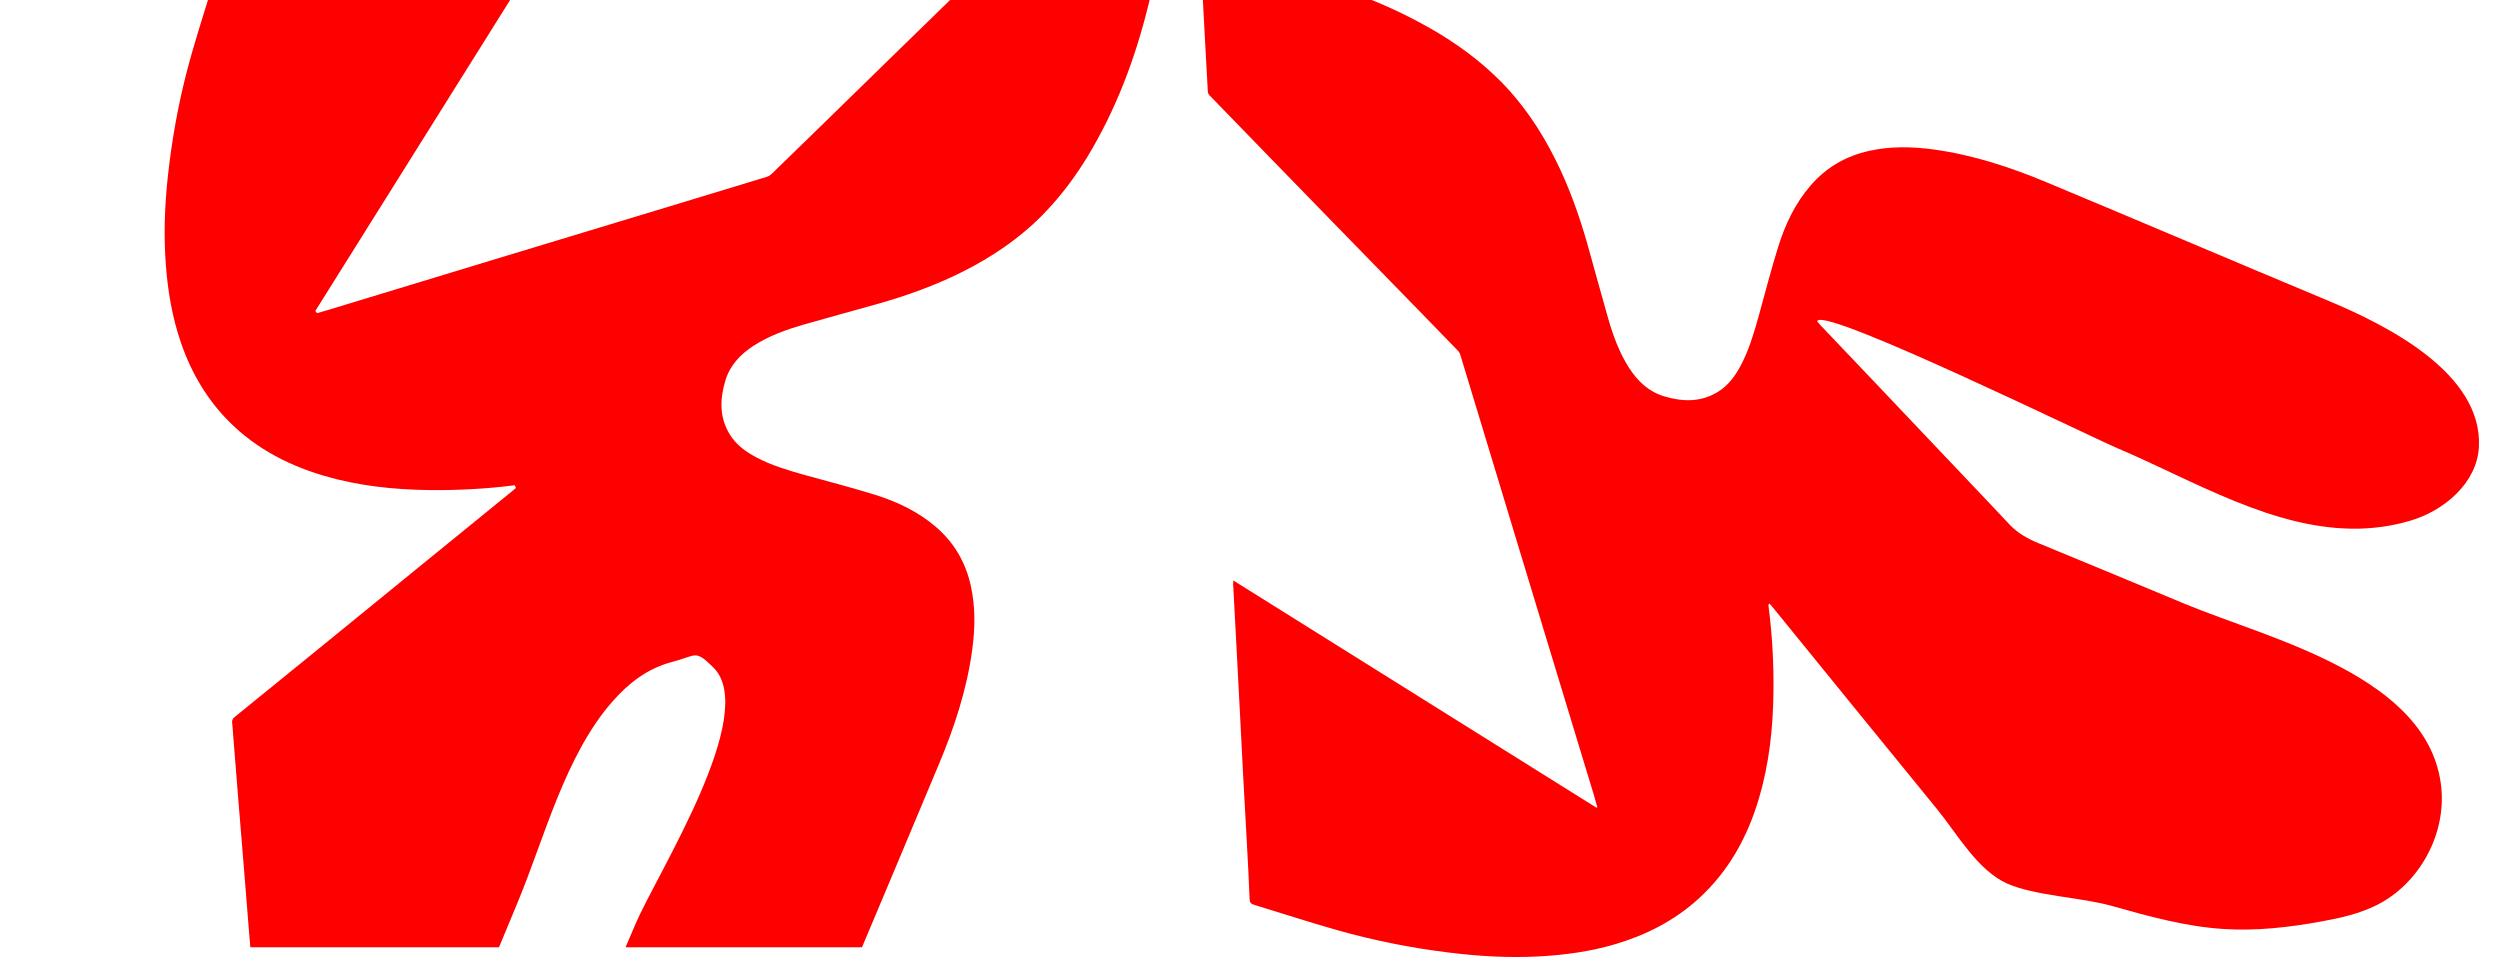
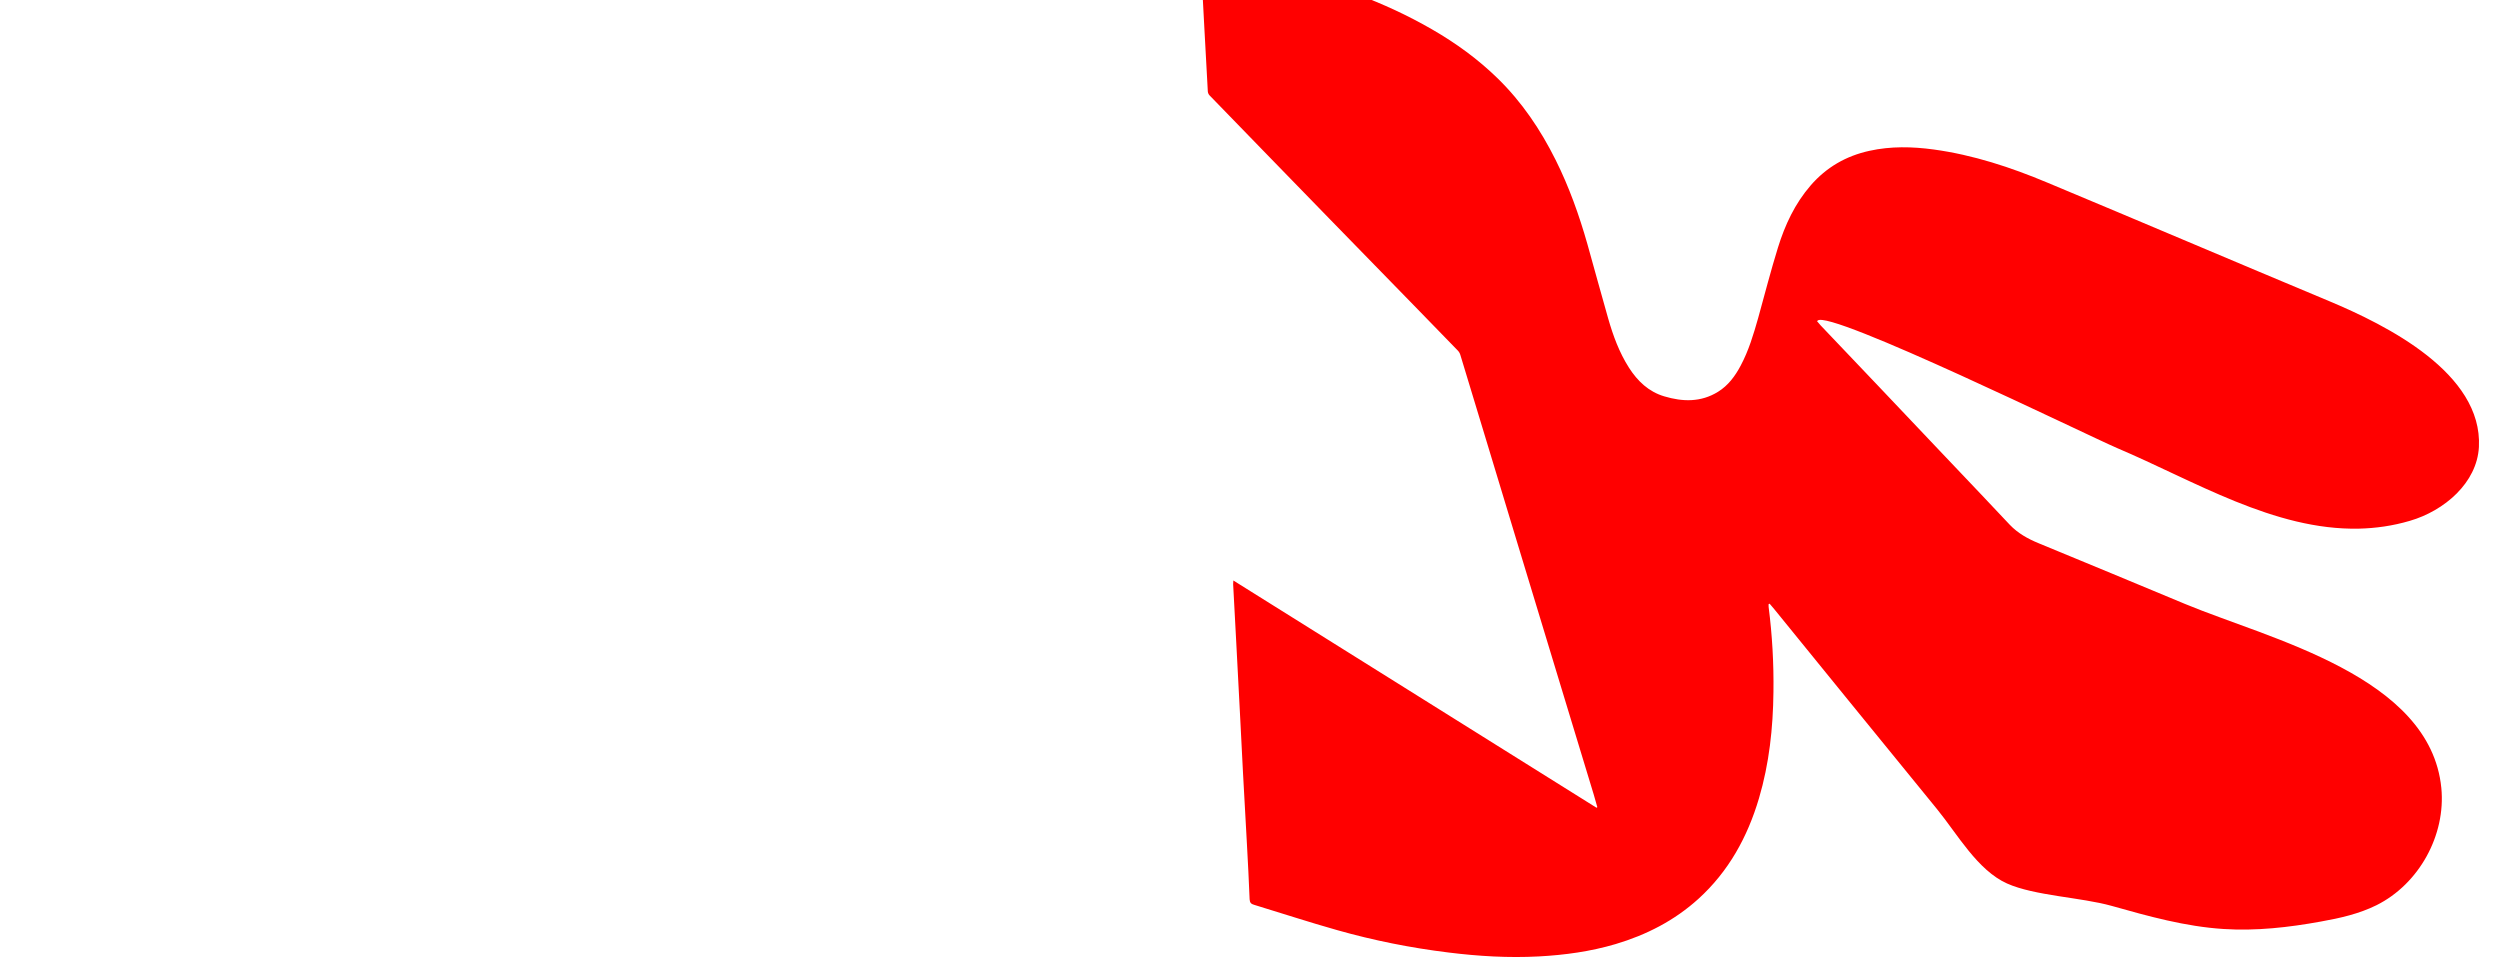
<svg xmlns="http://www.w3.org/2000/svg" id="_Слой_1" data-name=" Слой 1" viewBox="0 0 2488.43 958.13">
  <defs>
    <style> .cls-1 { fill: none; } .cls-2 { clip-path: url(#clippath); } .cls-3 { fill: red; } .cls-4 { clip-path: url(#clippath-1); } </style>
    <clipPath id="clippath">
      <rect class="cls-1" x="304.23" width="2190.01" height="966.66" />
    </clipPath>
    <clipPath id="clippath-1">
-       <rect class="cls-1" x="81.91" width="1775.56" height="942.88" />
-     </clipPath>
+       </clipPath>
  </defs>
  <g class="cls-2">
    <path class="cls-3" d="M2347.93,526.2c-84.2,1.8-164-47.7-240.6-80.2-28.4-12.1-287.4-138.8-298.2-126.8-.2,.2-.3,.4-.5,.5,1.2,1.4,2.3,2.8,3.5,4.1l58.5,61.5c19.5,20.5,38.9,41.1,58.4,61.6,14.4,15.1,28.8,30.2,43.1,45.4,9.5,10,18.9,20.1,28.4,30.1,8,8.4,17.9,13.9,28.6,18.3,48.7,20,97.3,40.3,145.9,60.5,83.9,34.9,244,71.7,255,183.1,4.6,47-22.2,95.6-64.5,116.7-17.3,8.6-36.4,12.9-55.5,16.3-31.9,5.8-64.4,9.5-96.8,7.4-37.9-2.4-74.8-12.7-111.3-23-30.6-8.6-76.7-10-104.2-22.3-29.4-13.2-49.3-49-69.5-73.8-29.6-36.4-59.2-72.7-88.9-109.1-24.5-30.1-49-60.2-73.4-90.3-1.4-1.8-3-3.5-4.5-5.3-.3,.1-.7,.3-1,.4,0,.9-.1,1.9,0,2.8,3.6,28.1,5.2,56.4,4.8,84.7-.4,35.9-4.2,71.3-14.4,105.8-11.4,38.5-30.2,72.8-60.3,100.1-23.8,21.6-51.8,35.9-82.4,45-25,7.4-50.5,10.9-76.5,12.3-30.1,1.6-60-.2-89.8-3.9-37.5-4.6-74.6-12-110.9-22.3-27.7-7.8-55.1-16.8-82.7-25.2-2.8-.8-4.2-2-4.4-5.4-.7-18.5-1.7-36.9-2.7-55.4-1.3-23.6-2.6-47.2-3.9-70.7-.9-17.7-1.7-35.3-2.7-53-1.3-25.5-2.7-51-4-76.5-1-19.4-2.1-38.7-3.1-58.1,0-.9,.1-1.8,.2-3.7,120.8,75.6,241.1,150.9,361.5,226.2,.3-.2,.5-.4,.8-.6-1.2-4.2-2.4-8.4-3.6-12.6-10.8-35.4-21.6-70.9-32.3-106.3-13.7-45.1-27.4-90.3-41.1-135.4-11-36.4-22-72.9-33.1-109.3-8.8-28.9-17.5-57.8-26.3-86.7-.5-1.6-1.4-3.1-2.6-4.3-14-14.4-28-28.8-42-43.2-28.5-29.2-57-58.5-85.5-87.7-20-20.5-40-41-59.9-61.6-19.9-20.4-39.8-40.9-59.6-61.4-.9-.9-1.6-2.5-1.7-3.8-1.2-20.2-2.2-40.3-3.3-60.5-1.3-23.8-2.5-47.6-3.8-71.4v-2c2.8,.2,5.5,.3,8.1,.8,22.9,4.2,45.9,7.6,68.5,12.8,53.9,12.5,105.7,30.7,153.8,58.5,23.6,13.6,45.5,29.5,65.1,48.6,24.2,23.6,42.8,51.2,57.8,81.3,13.4,26.8,23.4,54.9,31.6,83.7,7,24.7,13.6,49.5,20.7,74.1,4.9,17.1,11,33.8,20.7,49,8.6,13.4,19.6,23.9,35.1,28.5,18.3,5.5,36.5,6,53.5-4.5,10.2-6.3,17.1-15.7,22.6-26.1,8-15,12.8-31.2,17.4-47.4,6.5-23.4,12.5-46.9,19.7-70.1,7-22.6,16.9-43.8,32.6-61.9,15.6-18,35.2-29.3,58.5-34.4,21.3-4.7,42.6-4.2,64-1.3,39.3,5.4,76.6,17.7,112.9,32.9,93.7,39.1,187,78.9,280.6,118,57,23.9,152.9,71.6,149.1,145.2-1.9,35.7-34.4,63.5-68.7,73.5-17.3,5.1-34.2,7.4-50.8,7.8h0Z" />
  </g>
  <g class="cls-4">
-     <path class="cls-3" d="M568.87,1069.4c21.1-49.8,42.3-99.5,63.5-149.3,21.6-50.7,124.2-210.4,77.5-255.9-18.4-17.9-15.8-11.9-41.3-5.2-24.7,6.6-43.3,21.3-59.5,39.9-46.6,53.5-66.9,134.4-93.6,198.8-22.8,54.8-45.5,109.6-68.4,164.5-3.8,9.1-3.9,9.1-13.8,9.1h-168.6c-4.8,0-4.9,0-5.3-4.6-1.8-21.4-3.6-42.7-5.3-64.1-2-24.2-4-48.4-6-72.7-1.7-20.3-3.2-40.7-4.9-61.1-2-24.5-4.1-48.9-6-73.3-1.7-21.3-3.4-42.5-5.1-63.8-.3-4.1-.5-8.2-1-12.3-.3-2.6,.6-4.2,2.6-5.8,25.8-20.9,51.5-41.9,77.3-62.8,36.4-29.6,72.7-59.2,109.1-88.9,30.1-24.5,60.2-49,90.3-73.5,1.1-.9,2.2-1.8,3.2-2.7-.6-1.4-.6-1.3-1.2-2.7h0c-28.1,3.6-56.4,5.1-84.7,4.8-35.9-.4-71.3-4.2-105.8-14.4-38.6-11.5-72.8-30.2-100.1-60.3-21.6-23.9-35.9-51.8-45-82.4-7.4-25-10.9-50.5-12.3-76.5-1.6-30.1,.2-60,3.9-89.8,4.6-37.5,12-74.6,22.4-110.9,7.9-27.7,16.9-55.1,25.3-82.7,.9-2.8,2.1-4.2,5.4-4.4,18.5-.7,36.9-1.7,55.4-2.7,23.6-1.3,47.2-2.6,70.7-3.9,17.7-.9,35.3-1.7,53-2.7,25.5-1.3,51-2.7,76.5-4,19.4-1,38.7-2.1,58.1-3.1,.6,0,1.2,0,2.1,.1,.7,0,1.1,.9,.8,1.5-75,119.6-149.6,238.7-224.2,357.9,.8,1.1,.9,1.1,1.7,2.2,3.4-1,6.8-1.9,10.1-2.9,35.4-10.8,70.9-21.5,106.3-32.3,45.2-13.7,90.3-27.5,135.5-41.1,36.4-11,72.9-22,109.3-33.1,28.8-8.7,57.7-17.5,86.5-26.3,1.7-.5,3.3-1.5,4.6-2.7,14.4-13.9,28.7-27.9,43.1-41.9,29.2-28.5,58.5-57,87.7-85.6,20.5-20,41-40,61.5-59.9,20.4-19.8,40.7-39.6,61.1-59.4,1-1,3-1.9,4.5-2,20-1.2,40.1-2.2,60.1-3.3,23.8-1.3,47.6-2.5,71.4-3.8h.9c.6,0,1,.5,1,1-.2,2.4-.2,4.8-.7,7.1-4.2,22.9-7.6,45.9-12.8,68.6-12.4,54-30.7,105.8-58.5,153.9-13.6,23.6-29.5,45.5-48.6,65.1-23.6,24.2-51.2,42.8-81.3,57.8-26.8,13.4-54.9,23.4-83.7,31.6-24.7,7-49.5,13.6-74.1,20.7-17.1,5-33.8,11-49,20.7-13.4,8.6-23.9,19.6-28.5,35.1-5.5,18.3-6,36.5,4.5,53.5,6.3,10.2,15.7,17.1,26.1,22.6,15,8,31.2,12.8,47.4,17.4,23.4,6.5,46.9,12.5,70.1,19.7,22.6,7,43.8,16.9,61.9,32.6,18,15.6,29.3,35.2,34.4,58.5,4.7,21.3,4.2,42.6,1.3,64-5.4,39.3-17.7,76.6-32.9,112.9-32.2,77.1-64.7,154-97.1,231-10.6,25.1-21.3,50.1-31.7,75.3-1.4,3.4-3.3,4.4-6.9,4.4-75-.1-150.1-.1-225.1-.1h-4.3c-.7,0-1.1-.7-.8-1.4h0Z" />
-   </g>
+     </g>
</svg>